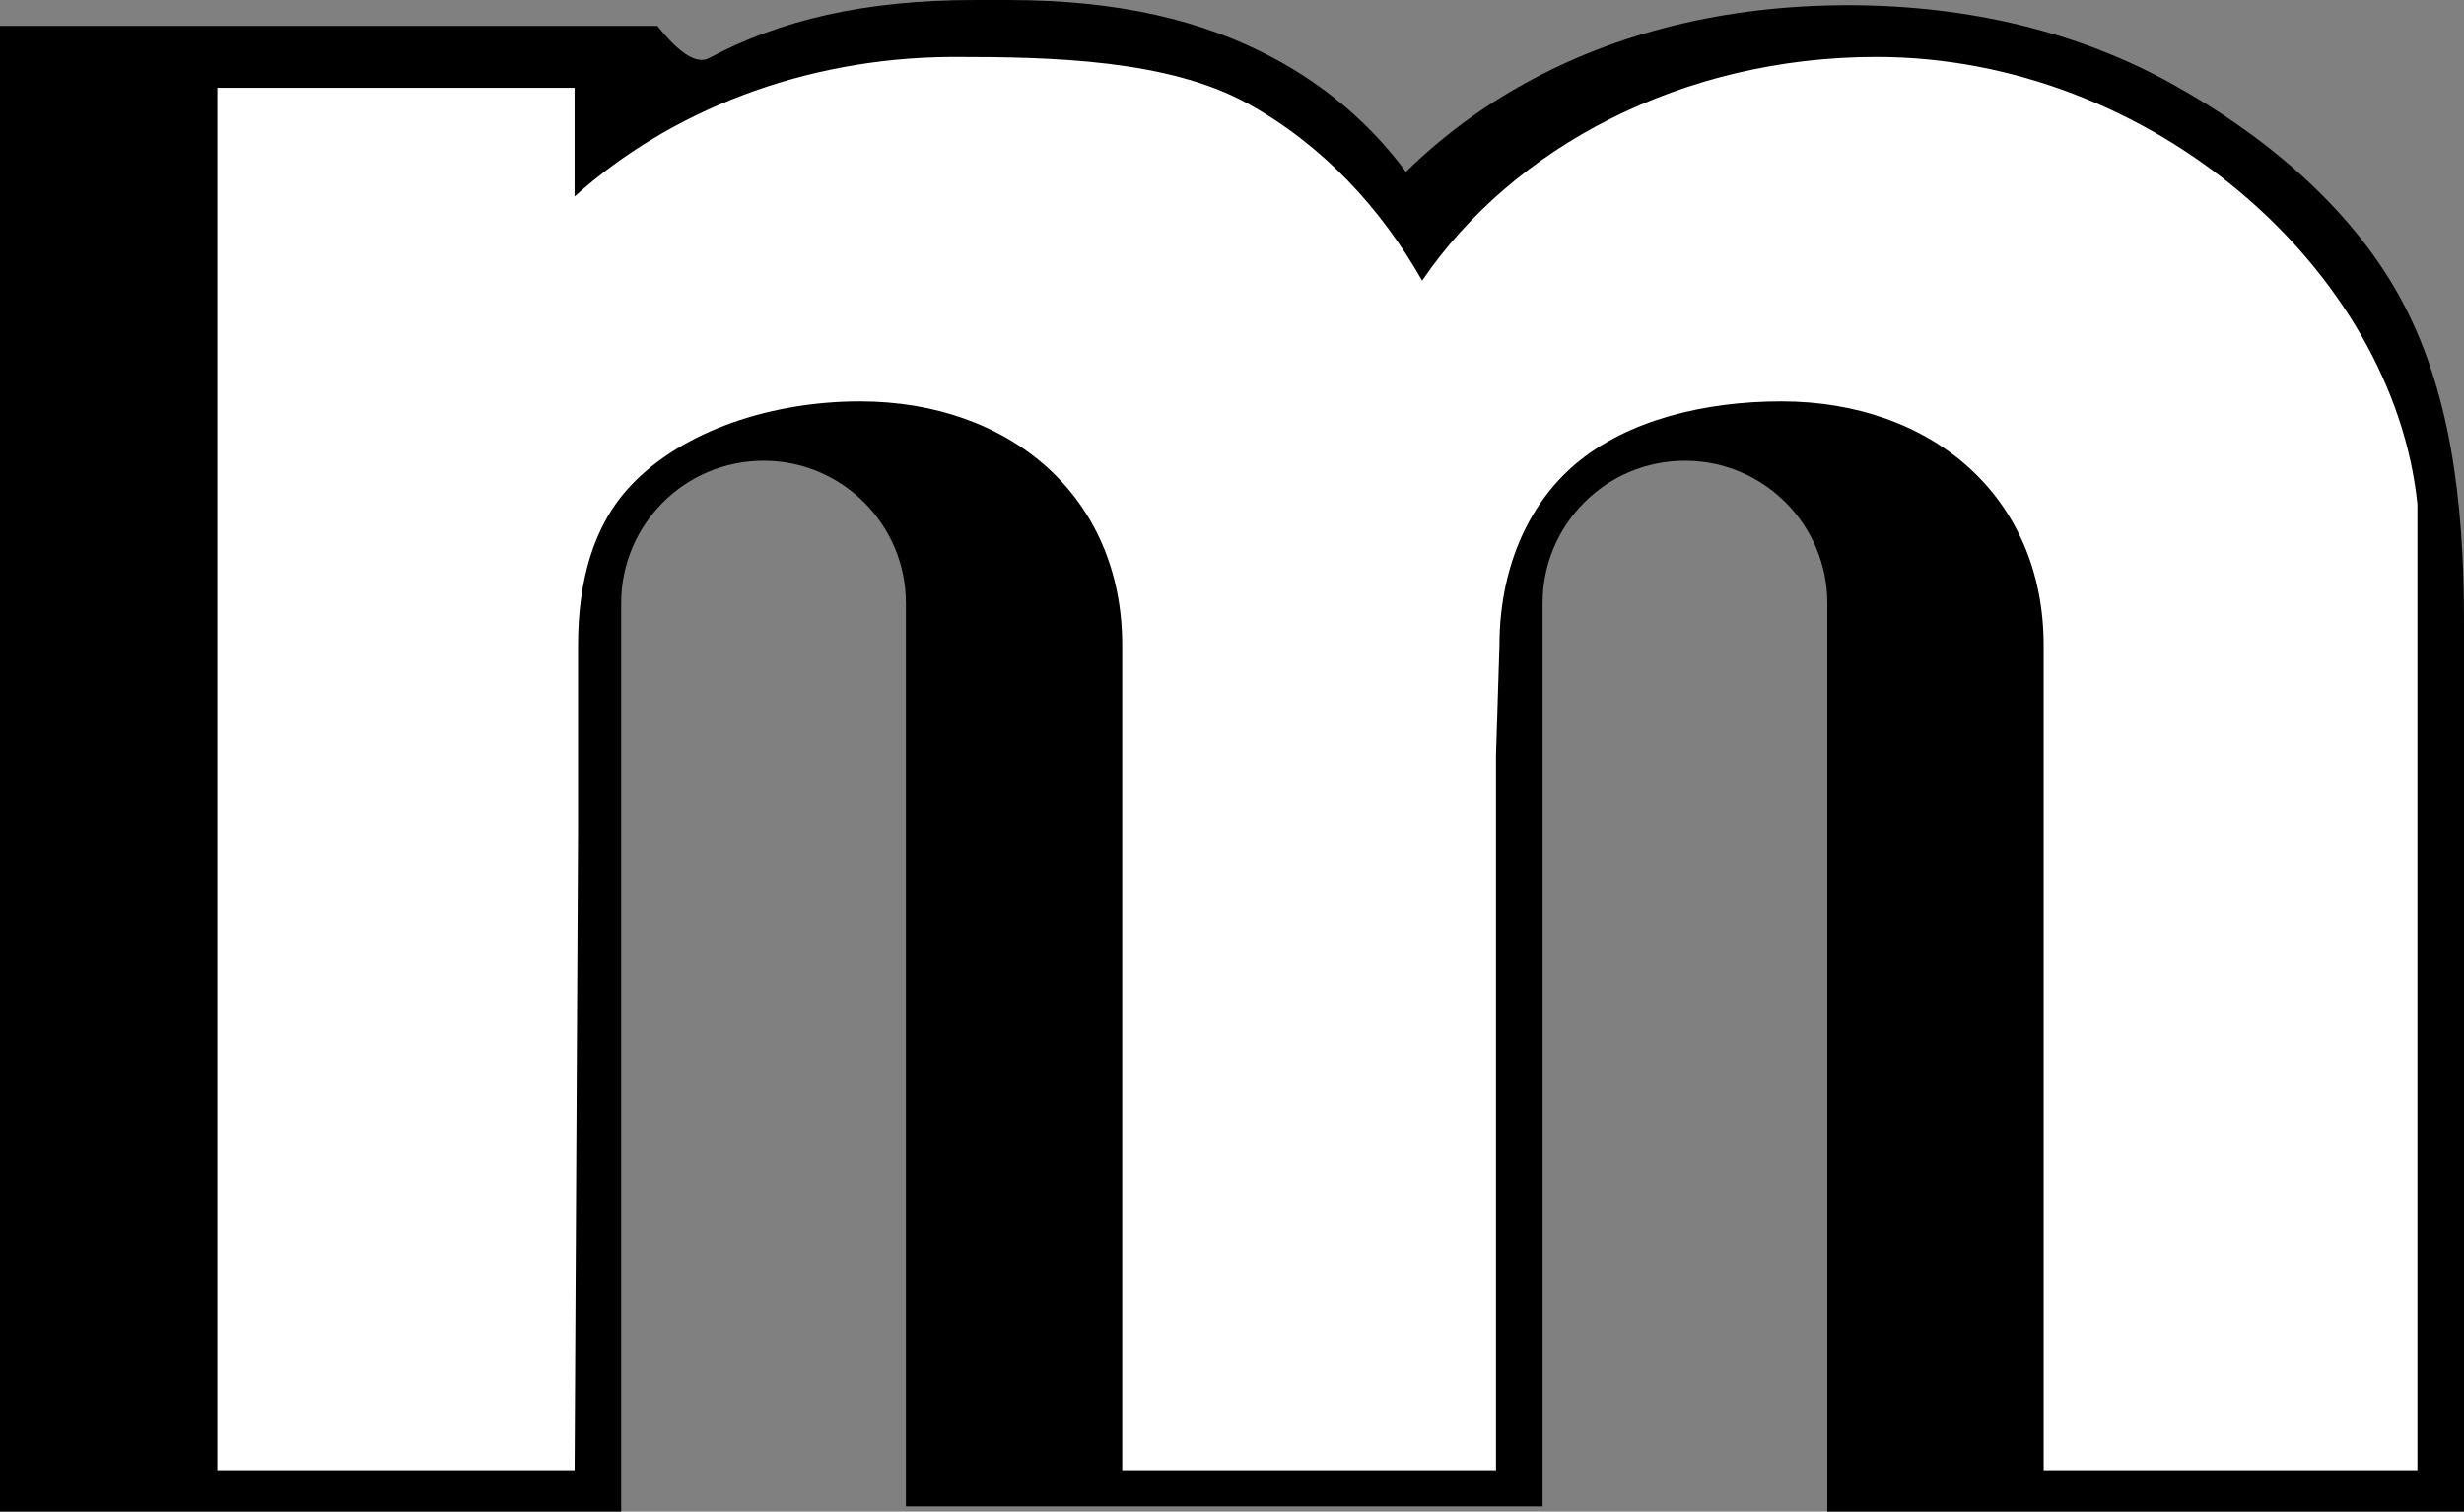
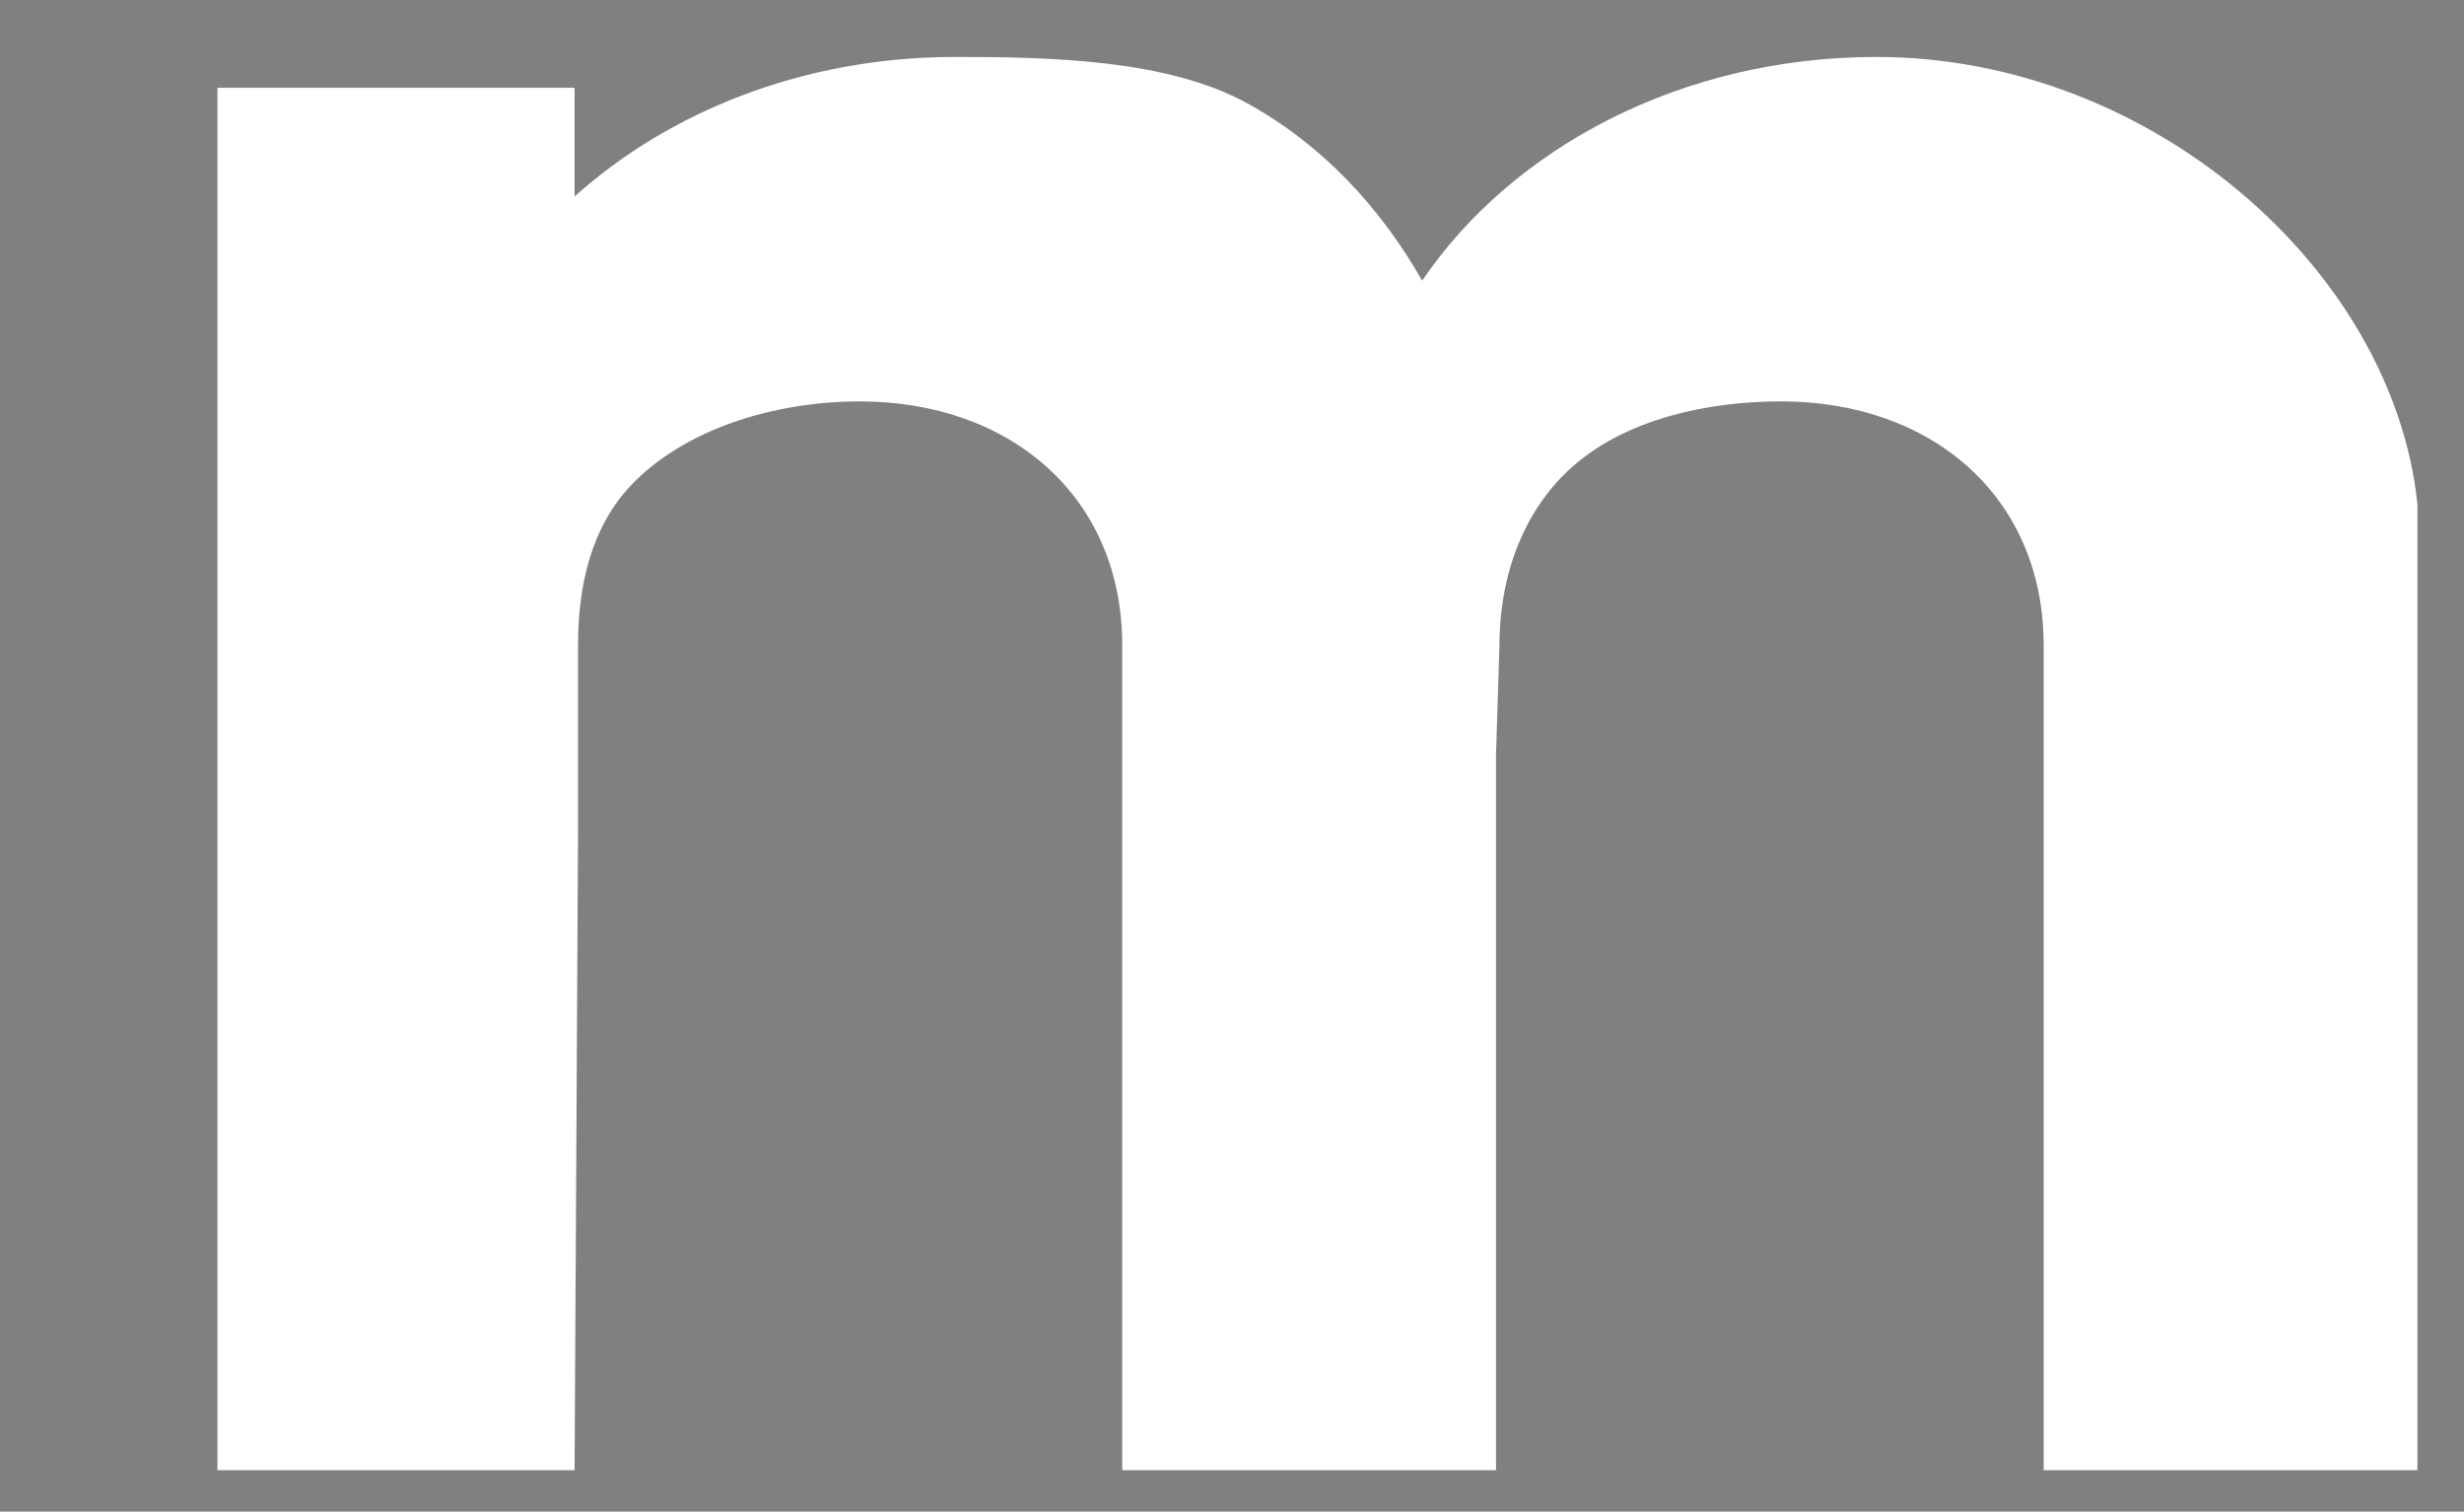
<svg xmlns="http://www.w3.org/2000/svg" width="476px" height="292px" viewBox="0 0 476 292" version="1.1">
  <rect x="0" y="0" width="476" height="292" fill="#808080" stroke="none" />
  <title>Group</title>
  <g id="Workspace" stroke="none" stroke-width="1" fill="none" fill-rule="evenodd">
    <g id="Artboard" transform="translate(-274, -366)">
      <g id="Group" transform="translate(274, 366)">
-         <path d="M194.629,0 C216.098,0 232.339,3.899 246.028,11.22 C256.266,16.695 264.857,24.086 271.601,33.192 C278.389,26.53 286.095,20.792 294.612,16.084 C312.242,6.338 333.348,1 357,1 C380.652,1 401.758,6.338 419.388,16.084 C437.017,25.83 453.763,39.587 463.508,57.217 C473.254,74.846 476,96.348 476,120 L476,292 L353,292 L353,116.5 C353,101.464 340.933,89.247 325.955,89.004 L325.5,89 C310.312,89 298,101.312 298,116.5 L298,291 L238,291 L175,291 L175,116.5 C175,101.464 162.933,89.247 147.955,89.004 L147.5,89 C132.312,89 120,101.312 120,116.5 C120,126.625 120,185.125 120,292 L0,292 L0,5 L127,5 C131.301,10.402 134.625,12.475 136.972,11.22 C150.661,3.899 166.902,0 188.371,0 L194.629,0 Z" id="Path" fill="#000000" />
        <path d="M241,19.979 C255.544,27.991 266.787,40.245 274.731,54.211 C292.316,28.369 325.038,11 362.5,11 C415.631,11 462.319,52.218 467,97.367 L467,284 L394.797,284 L394.797,124.667 C394.797,95.883 373.105,77.535 344.11,77.535 C329.384,77.535 314.511,81.103 304.484,89.533 C294.769,97.7 289.667,110.503 289.667,124.667 L289,145.847 L289,284 L216.797,284 L216.797,124.667 C216.797,95.883 195.105,77.535 166.11,77.535 C149.307,77.535 131.98,83.047 121.822,93.832 C114.452,101.656 111.667,112.564 111.667,124.667 L111.667,160.613 L111,284 L42,284 L42,16.956 L111,16.956 L110.998,37.959 C129.301,21.517 155.059,11.208 183.633,11.003 L184.5,11 C203.083,11 225.589,11.49 241,19.979 Z" id="Path" fill="#FFFFFF" />
      </g>
    </g>
  </g>
</svg>